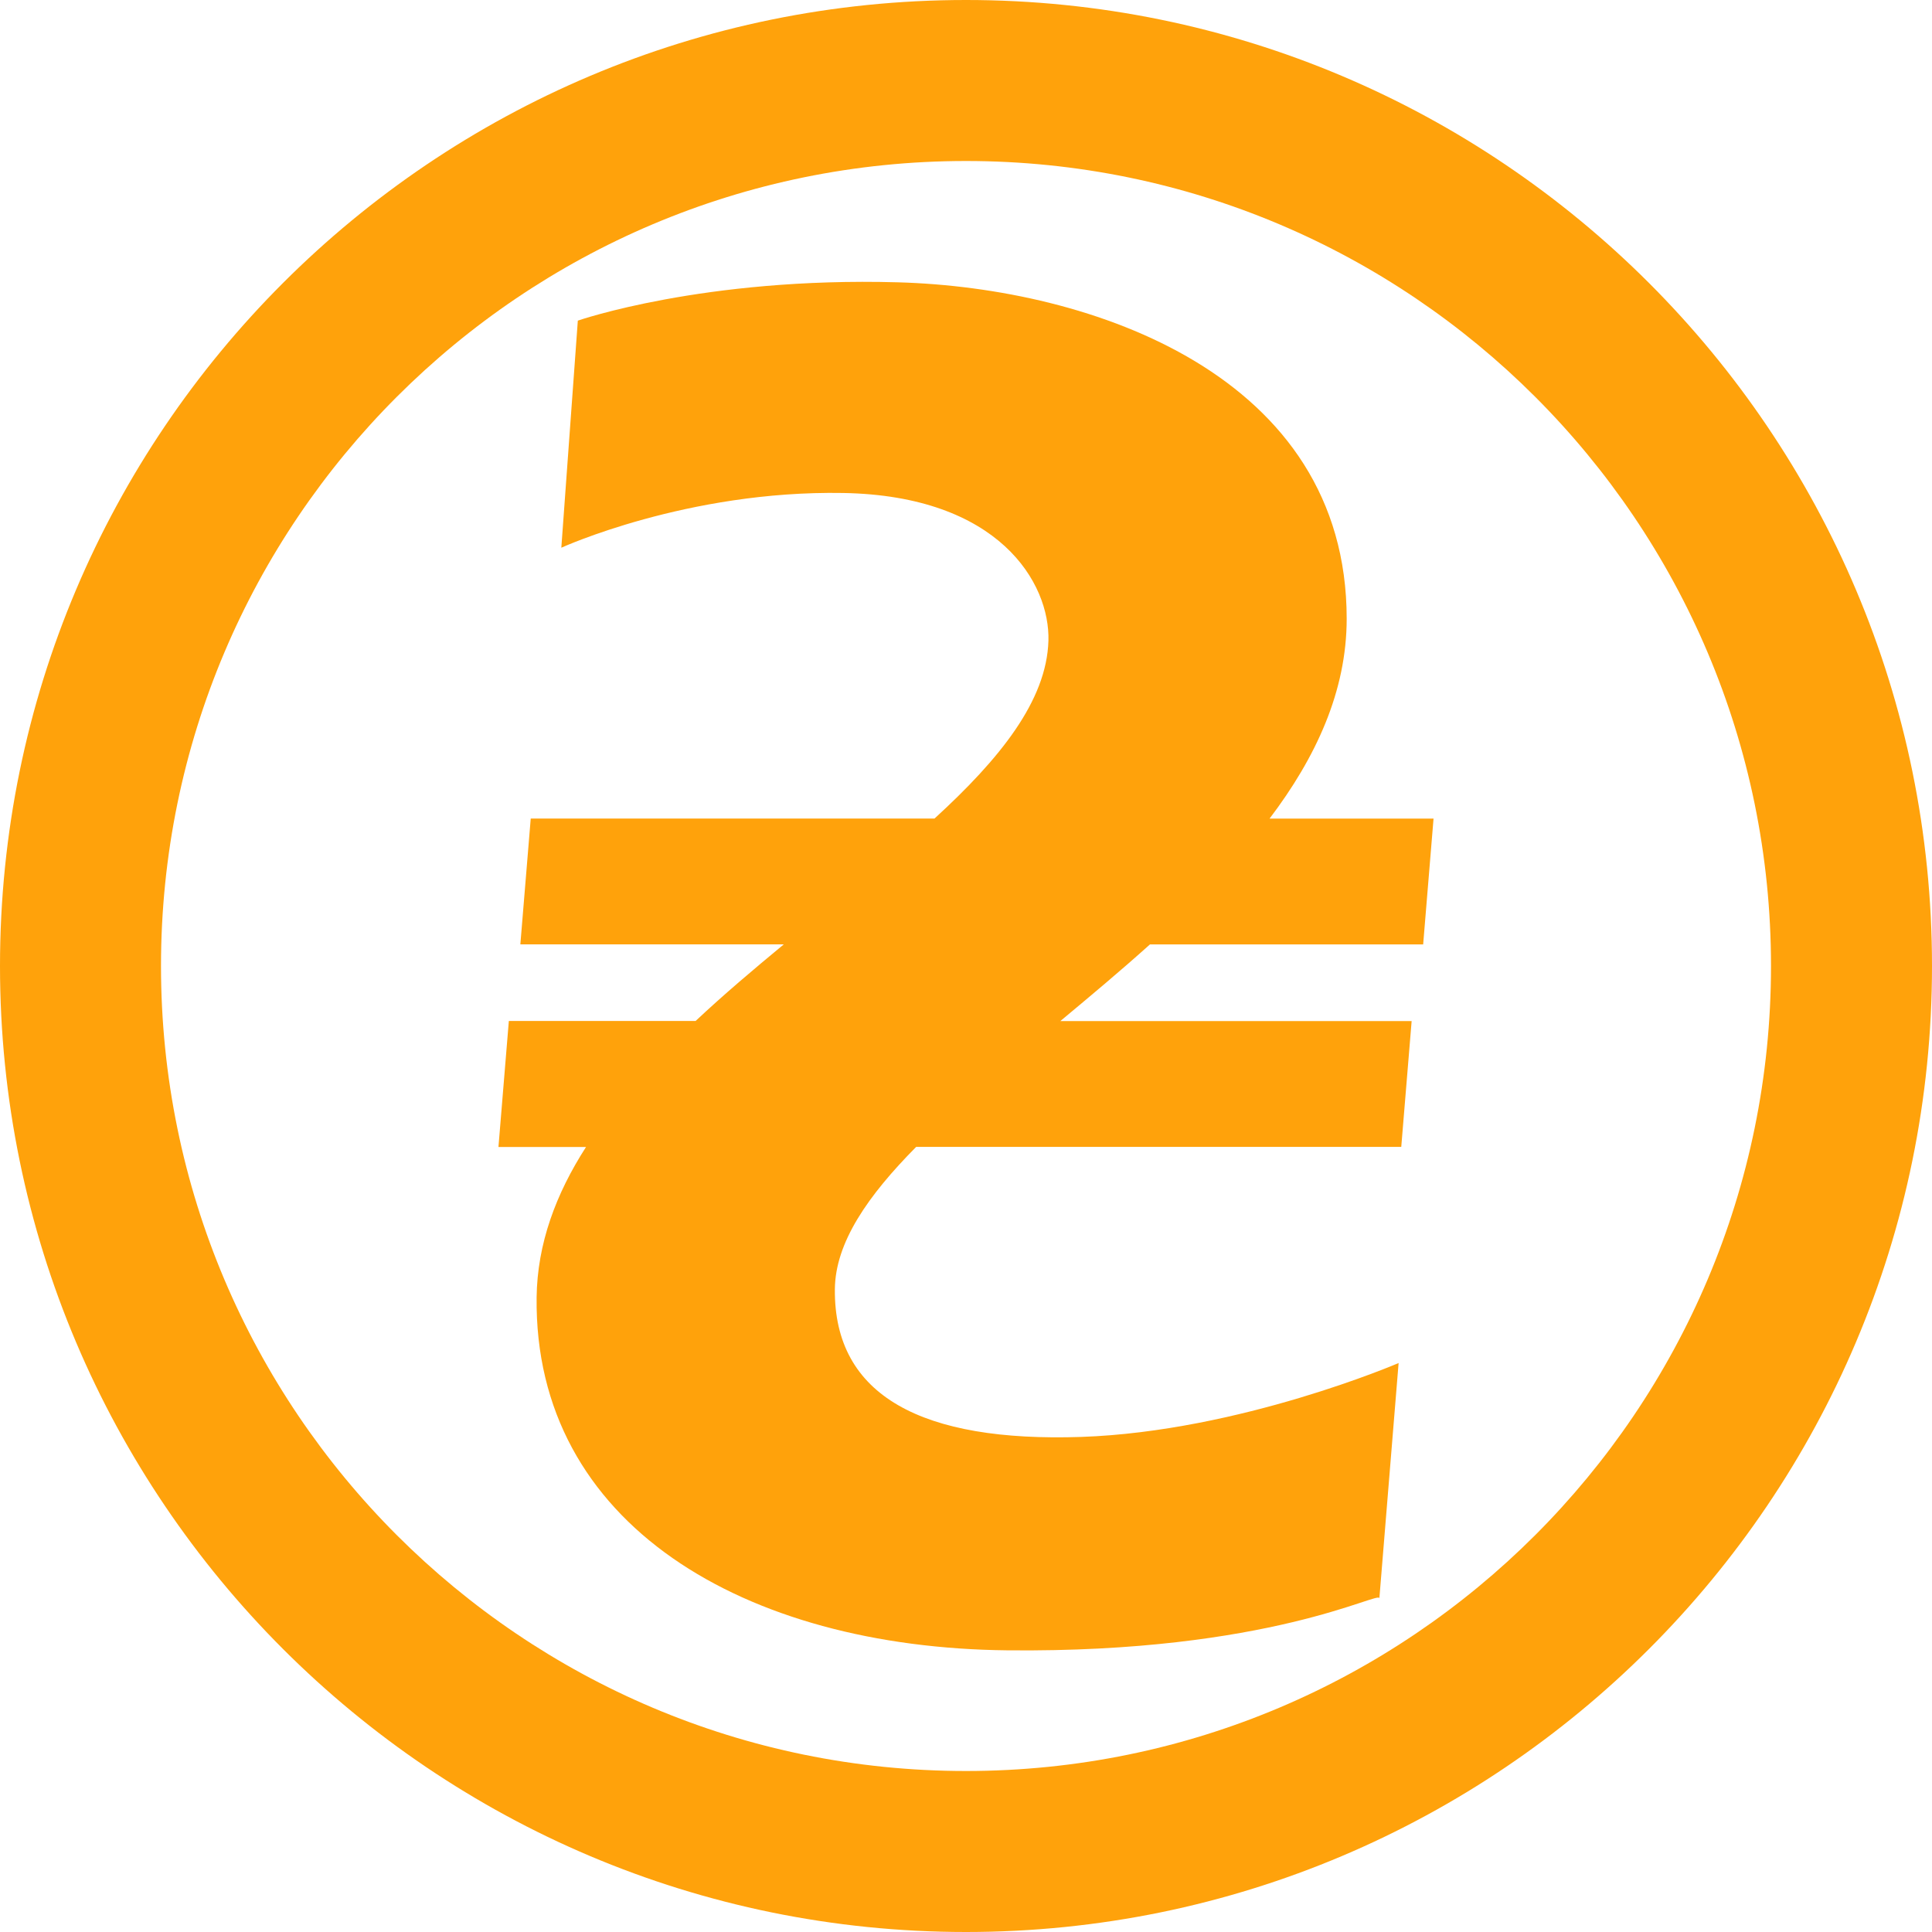
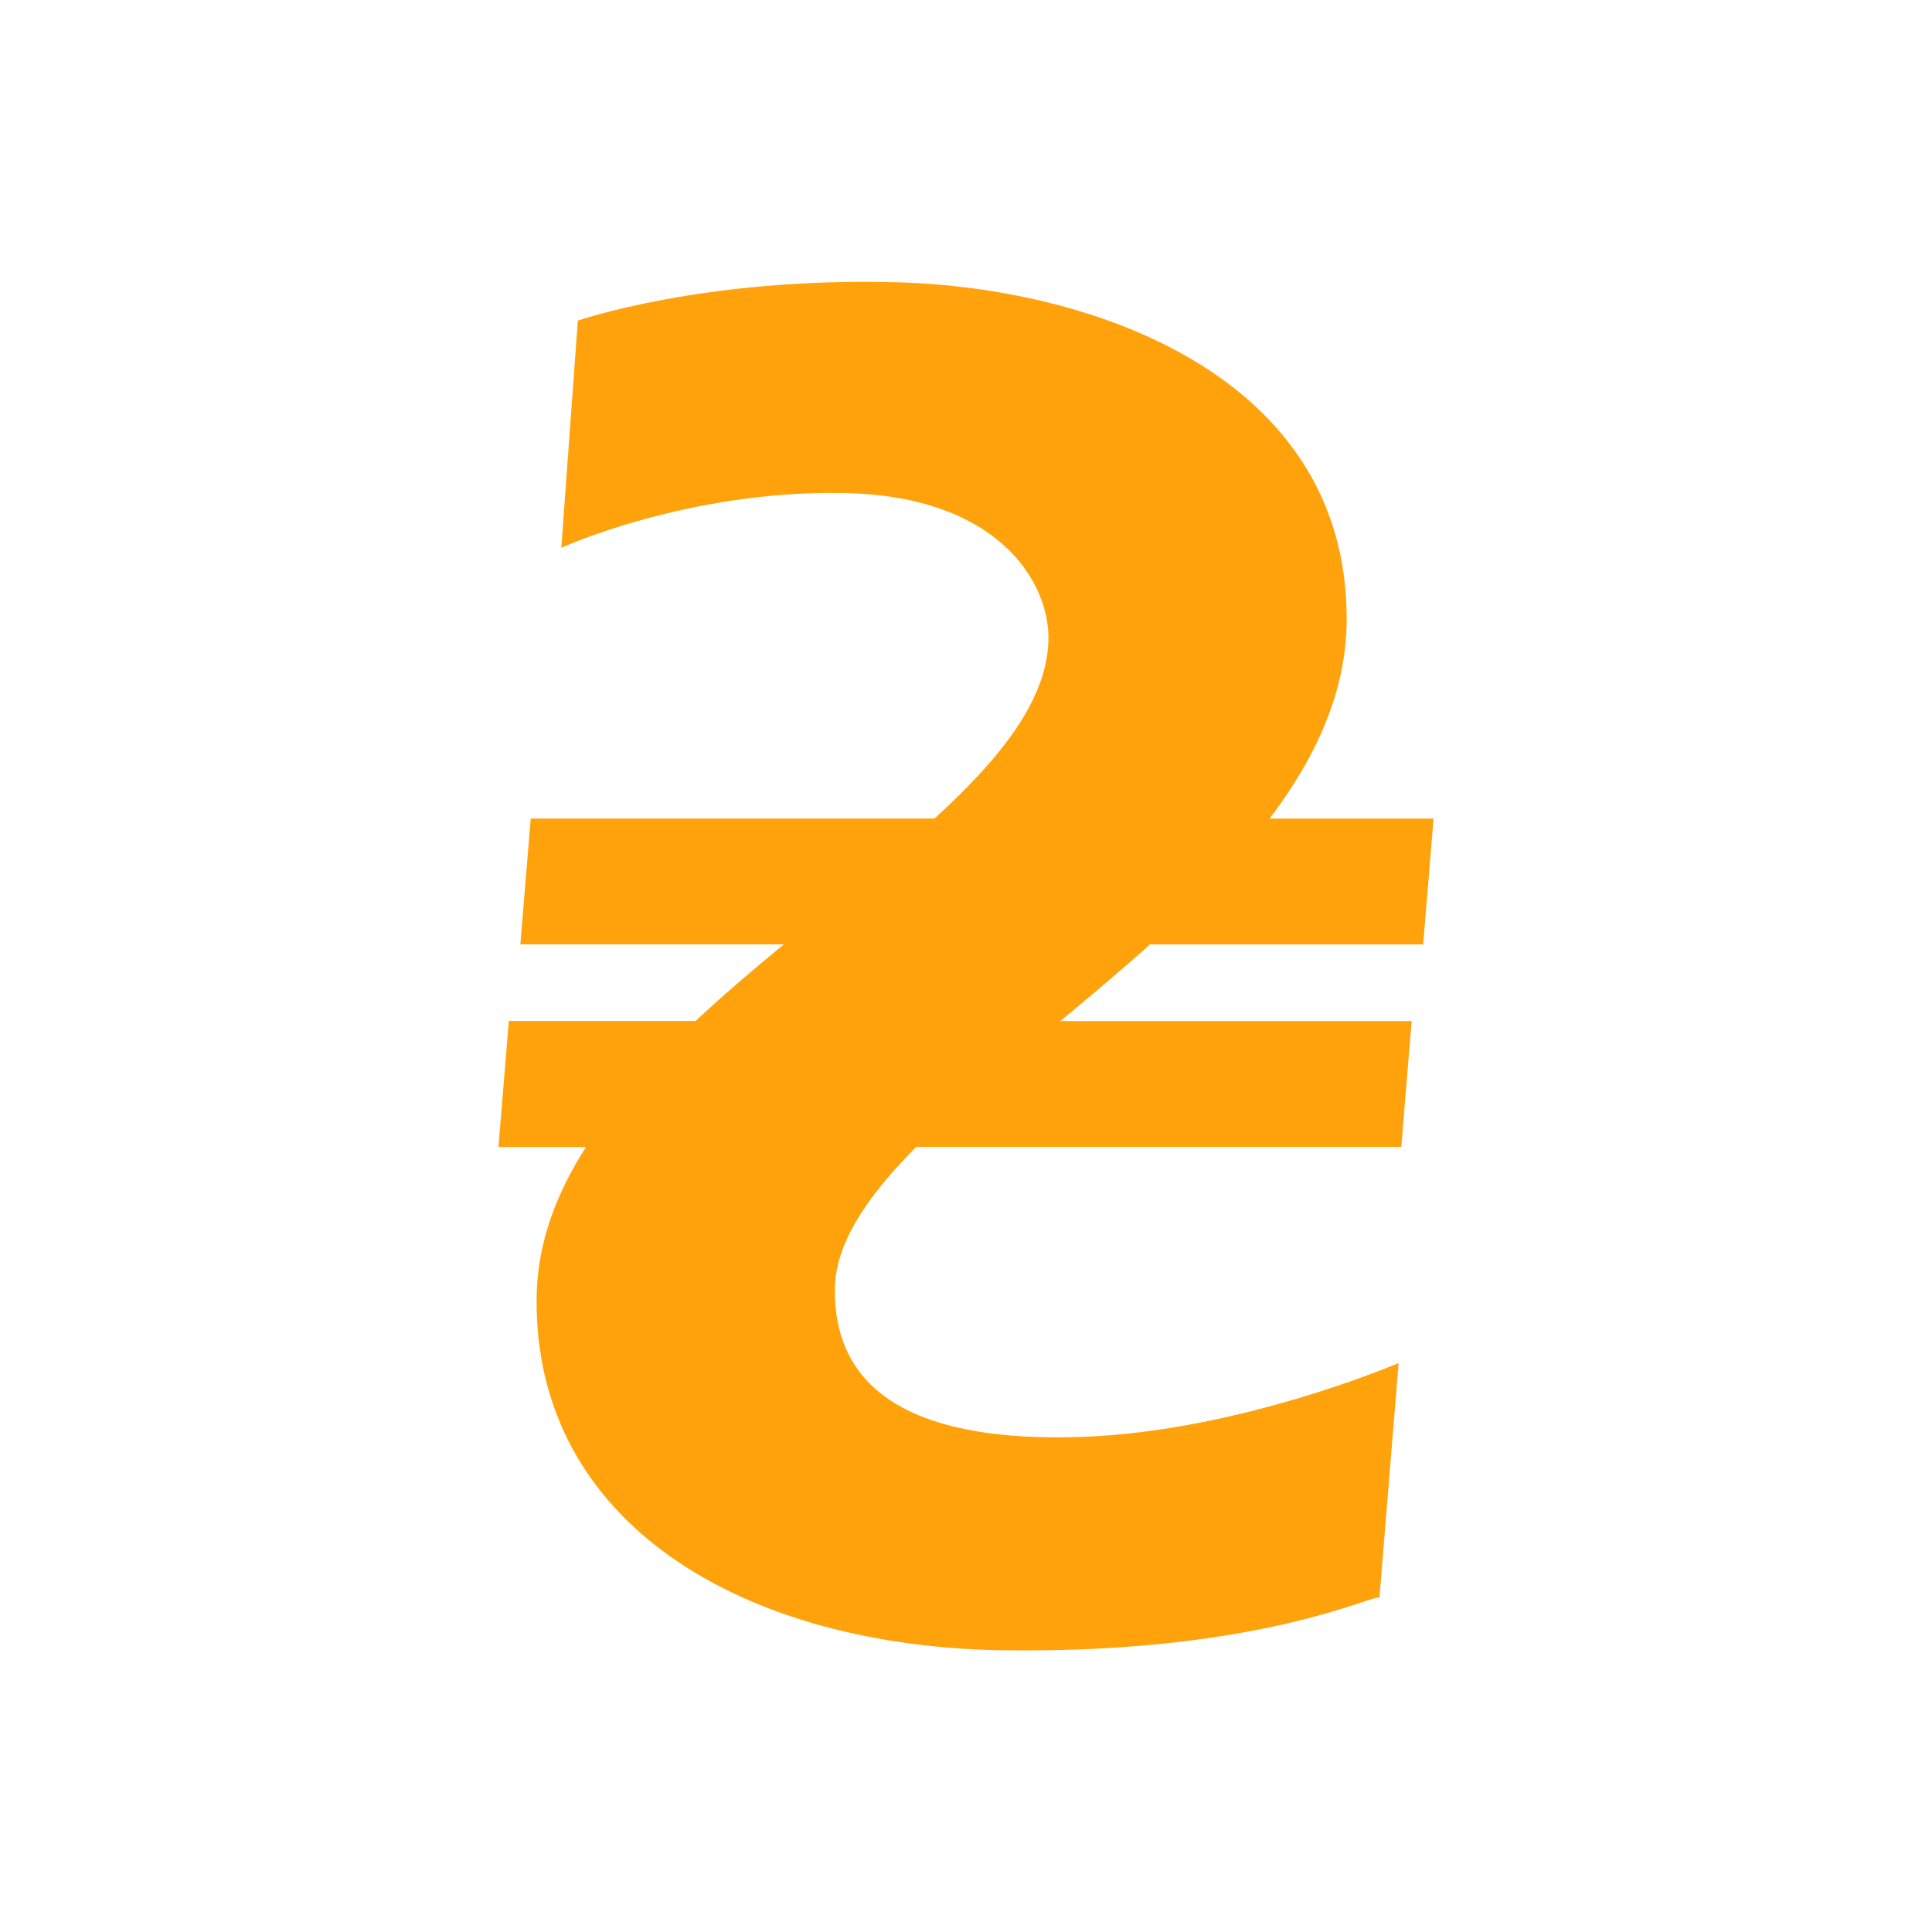
<svg xmlns="http://www.w3.org/2000/svg" version="1.1" x="0px" y="0px" width="24px" height="24px" viewBox="0 0 24 24" enable-background="new 0 0 24 24" xml:space="preserve">
  <defs>
</defs>
  <g>
    <g>
-       <path fill="#FFA20B" d="M12,0C5.377,0,0,5.372,0,12c0,6.627,5.377,12,12,12s12-5.373,12-12C24,5.372,18.623,0,12,0z M12,22    C6.48,22,2,17.522,2,12C2,6.477,6.48,2,12,2s10,4.477,10,10C22,17.522,17.52,22,12,22z" />
-     </g>
+       </g>
  </g>
  <path fill="#FFA20B" d="M6.321,12.683h2.32c0.349-0.328,0.722-0.643,1.096-0.952H6.464l0.129-1.563h5.016  c0.809-0.74,1.393-1.461,1.415-2.209c0.02-0.715-0.611-1.801-2.55-1.835s-3.501,0.68-3.501,0.68l0.205-2.821  c0,0,1.563-0.544,3.976-0.476c2.412,0.068,5.575,1.156,5.575,4.179c0,0.901-0.382,1.723-0.958,2.483h2.037l-0.129,1.563h-3.394  c-0.364,0.327-0.743,0.644-1.113,0.952h4.364l-0.129,1.563h-6.026c-0.6,0.606-1.005,1.188-1.01,1.769  c-0.012,1.328,1.088,1.9,3.06,1.834c1.971-0.068,3.943-0.918,3.943-0.918l-0.239,2.923c0.009-0.102-1.36,0.68-4.622,0.646  c-3.264-0.034-5.88-1.563-5.847-4.385c0.008-0.666,0.24-1.287,0.614-1.868H6.192L6.321,12.683L6.321,12.683z M6.321,12.683" />
</svg>